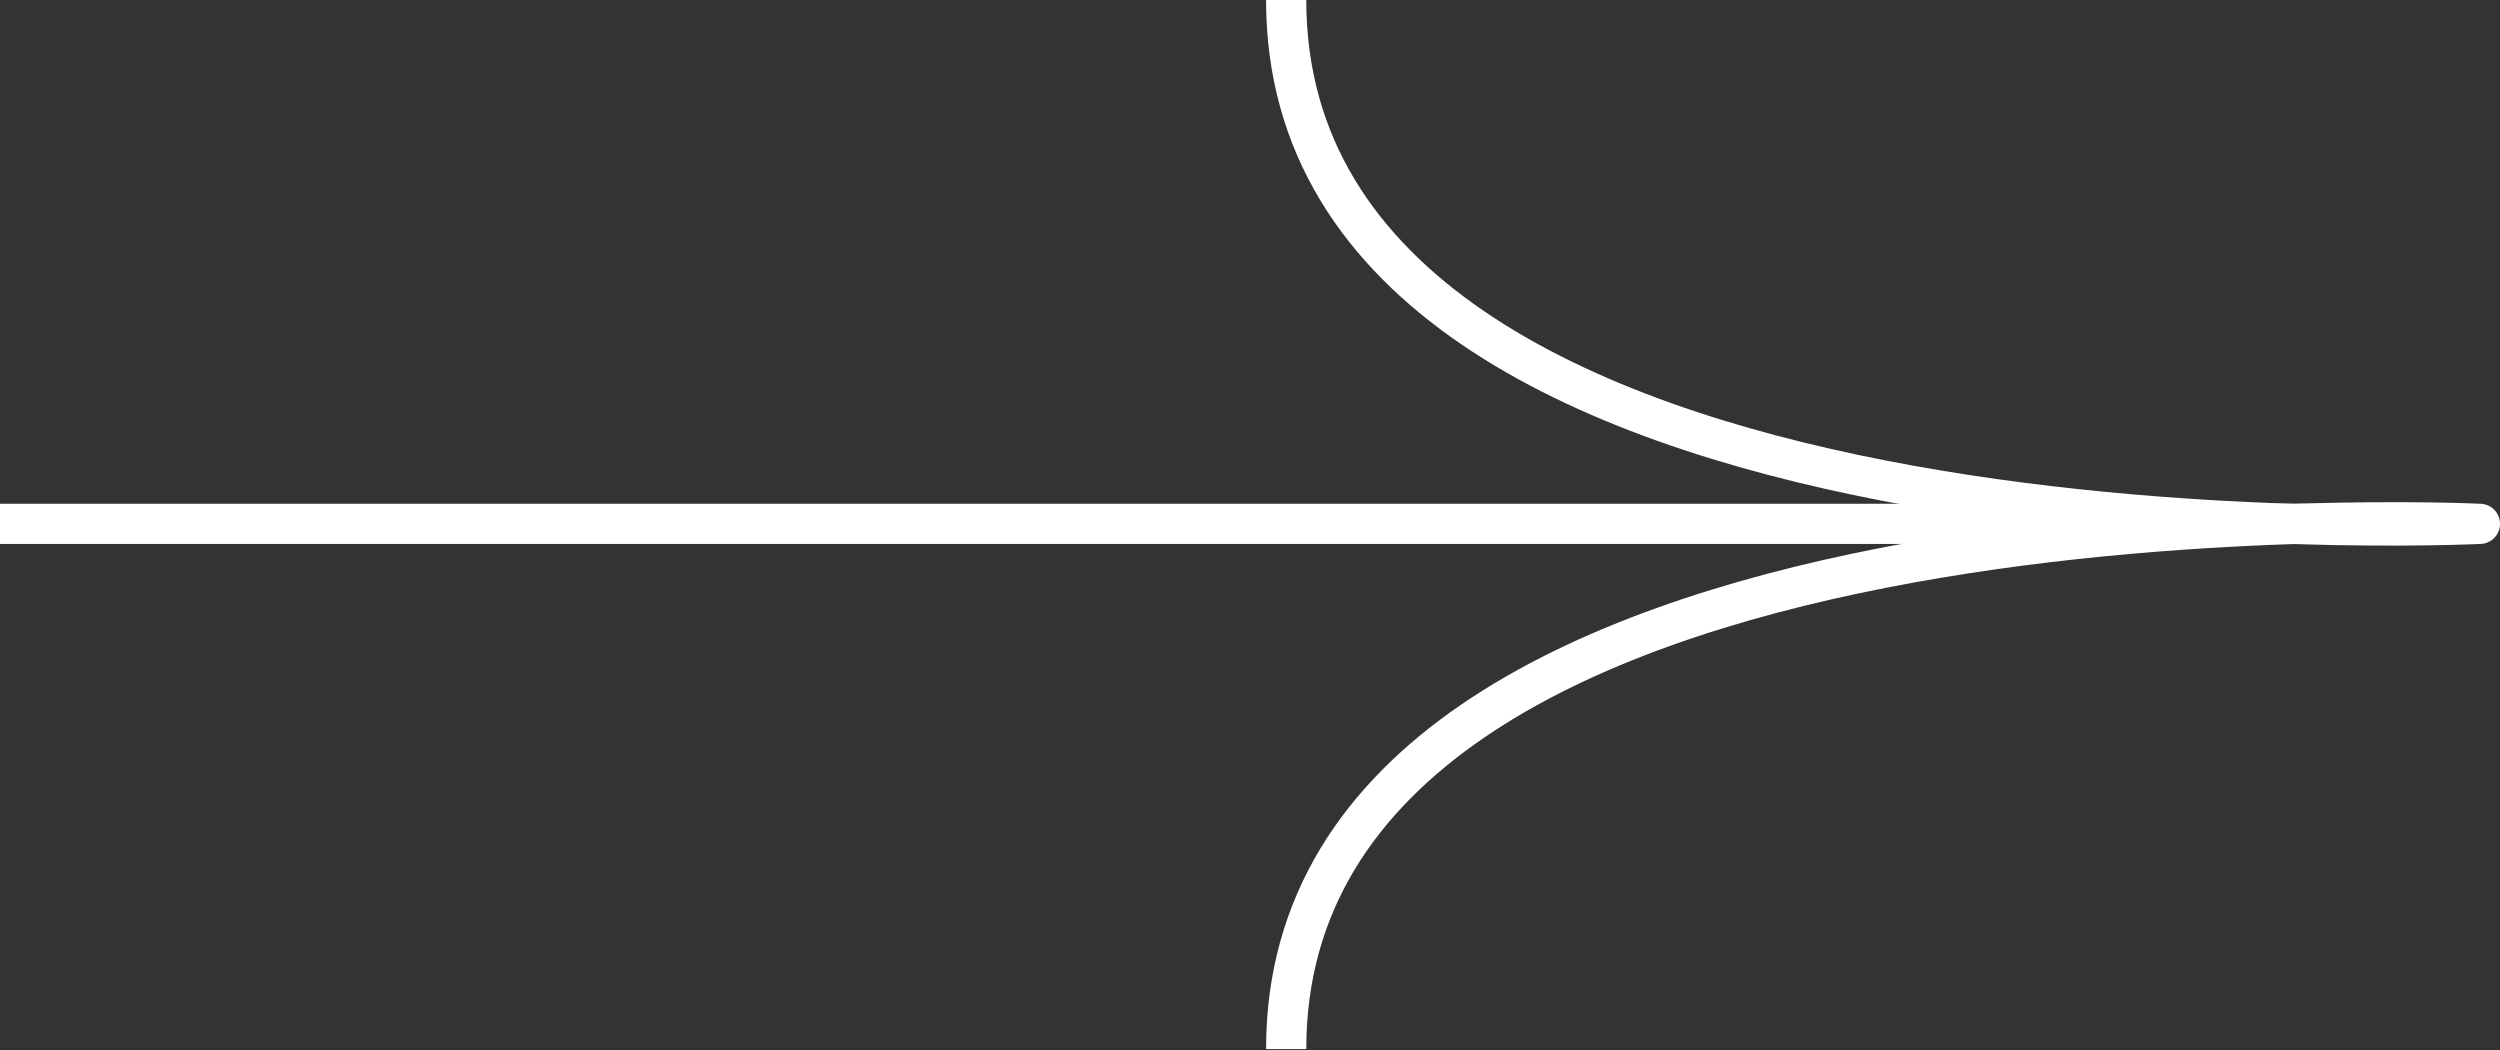
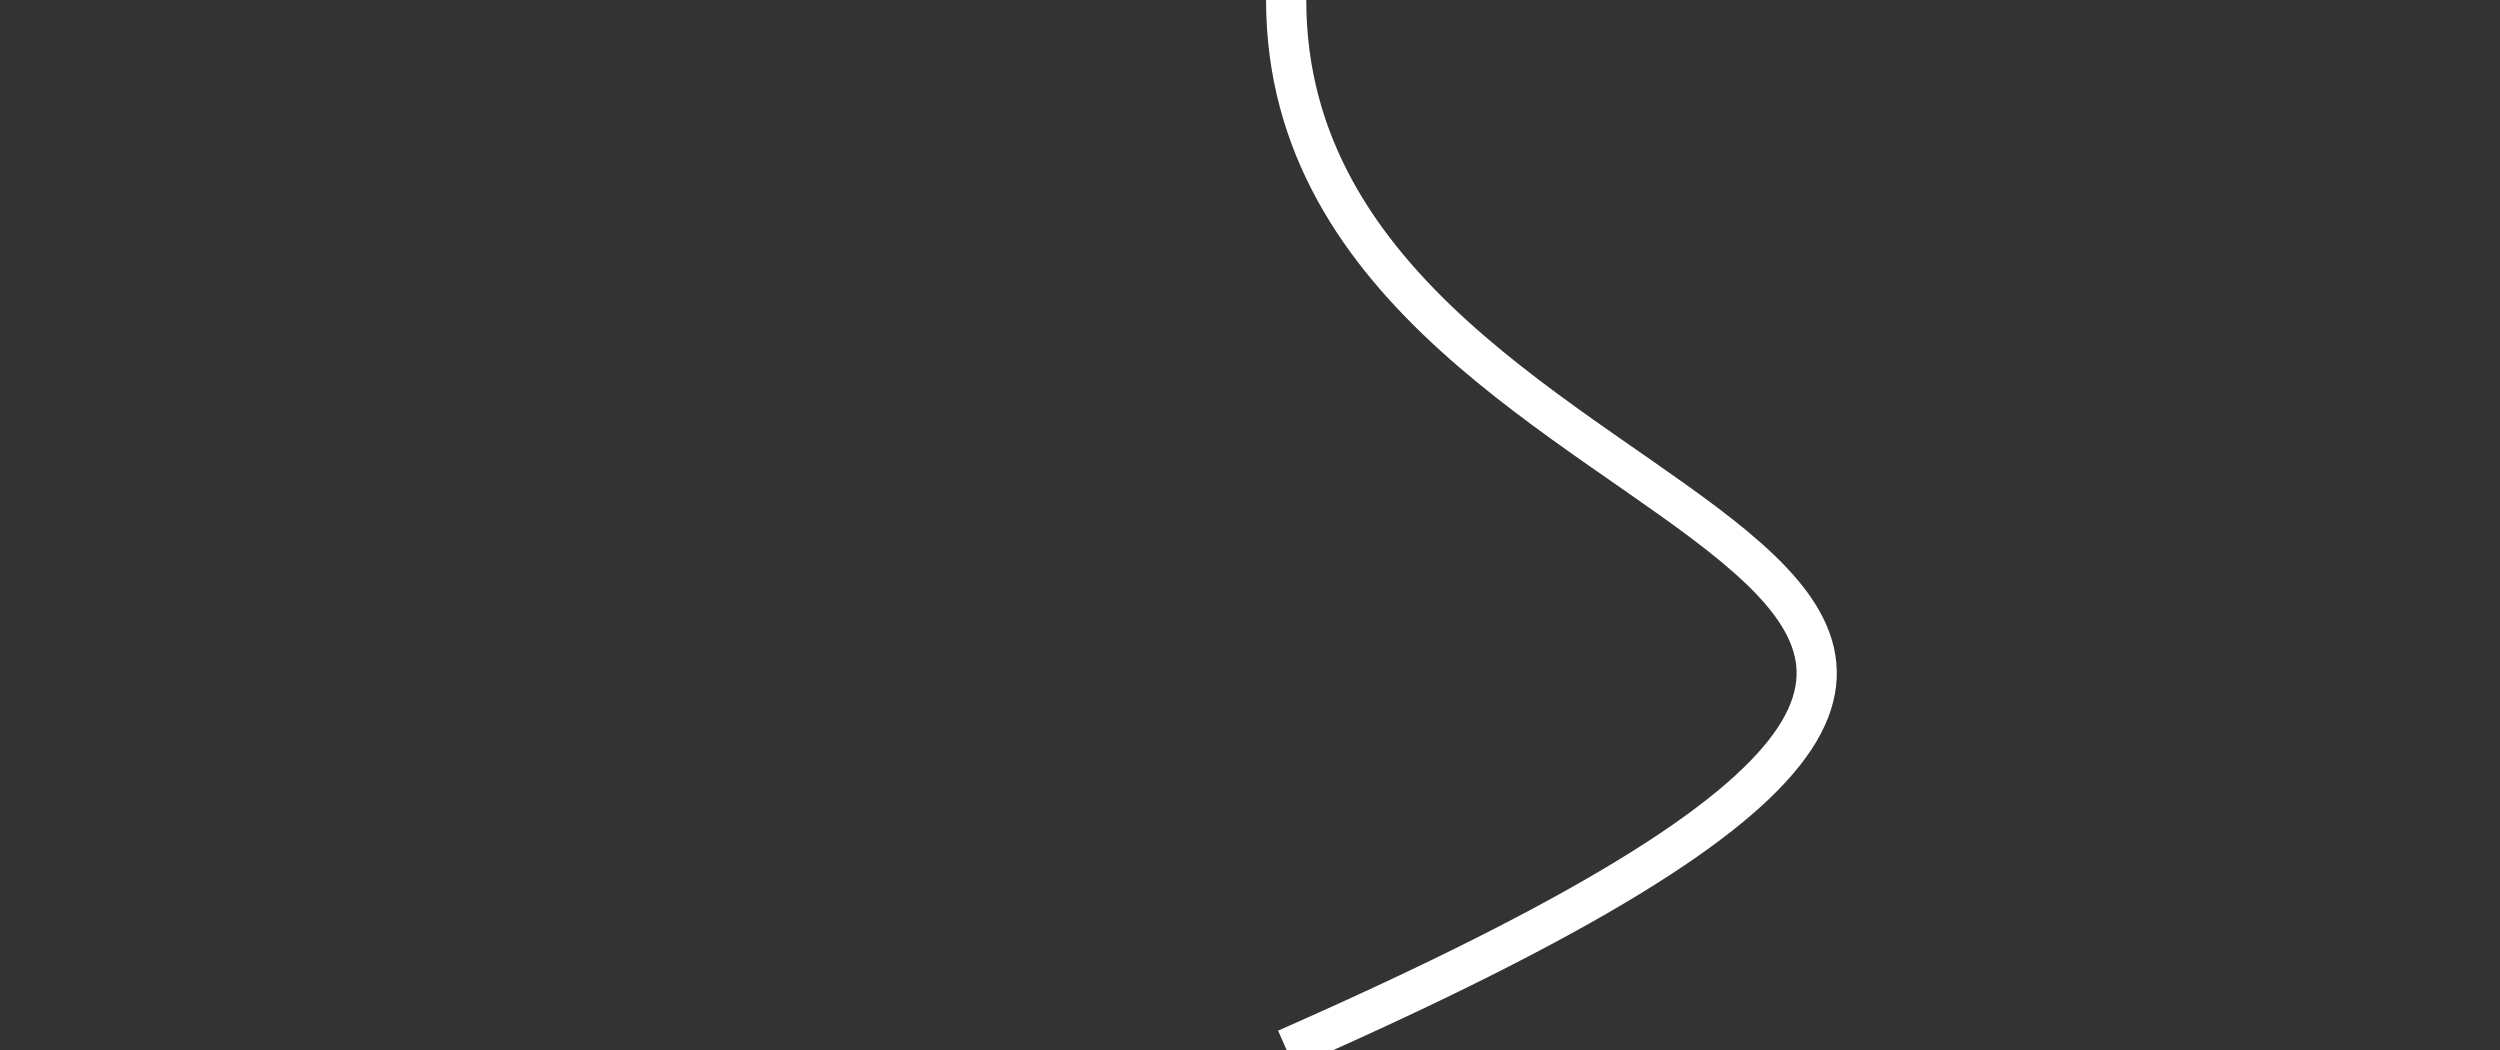
<svg xmlns="http://www.w3.org/2000/svg" width="933" height="392" viewBox="0 0 933 392" fill="none">
  <rect x="0" y="0" width="933" height="392" fill="#333333" stroke="none" />
-   <line x1="-6.55671e-07" y1="195.5" x2="873" y2="195.5" stroke="white" stroke-width="15" />
-   <path d="M480 391.5C480 174 925.5 195.5 925.5 195.5C925.5 195.5 480 217.5 480 0" stroke="white" stroke-width="15" stroke-linejoin="round" />
+   <path d="M480 391.5C925.5 195.5 480 217.5 480 0" stroke="white" stroke-width="15" stroke-linejoin="round" />
</svg>